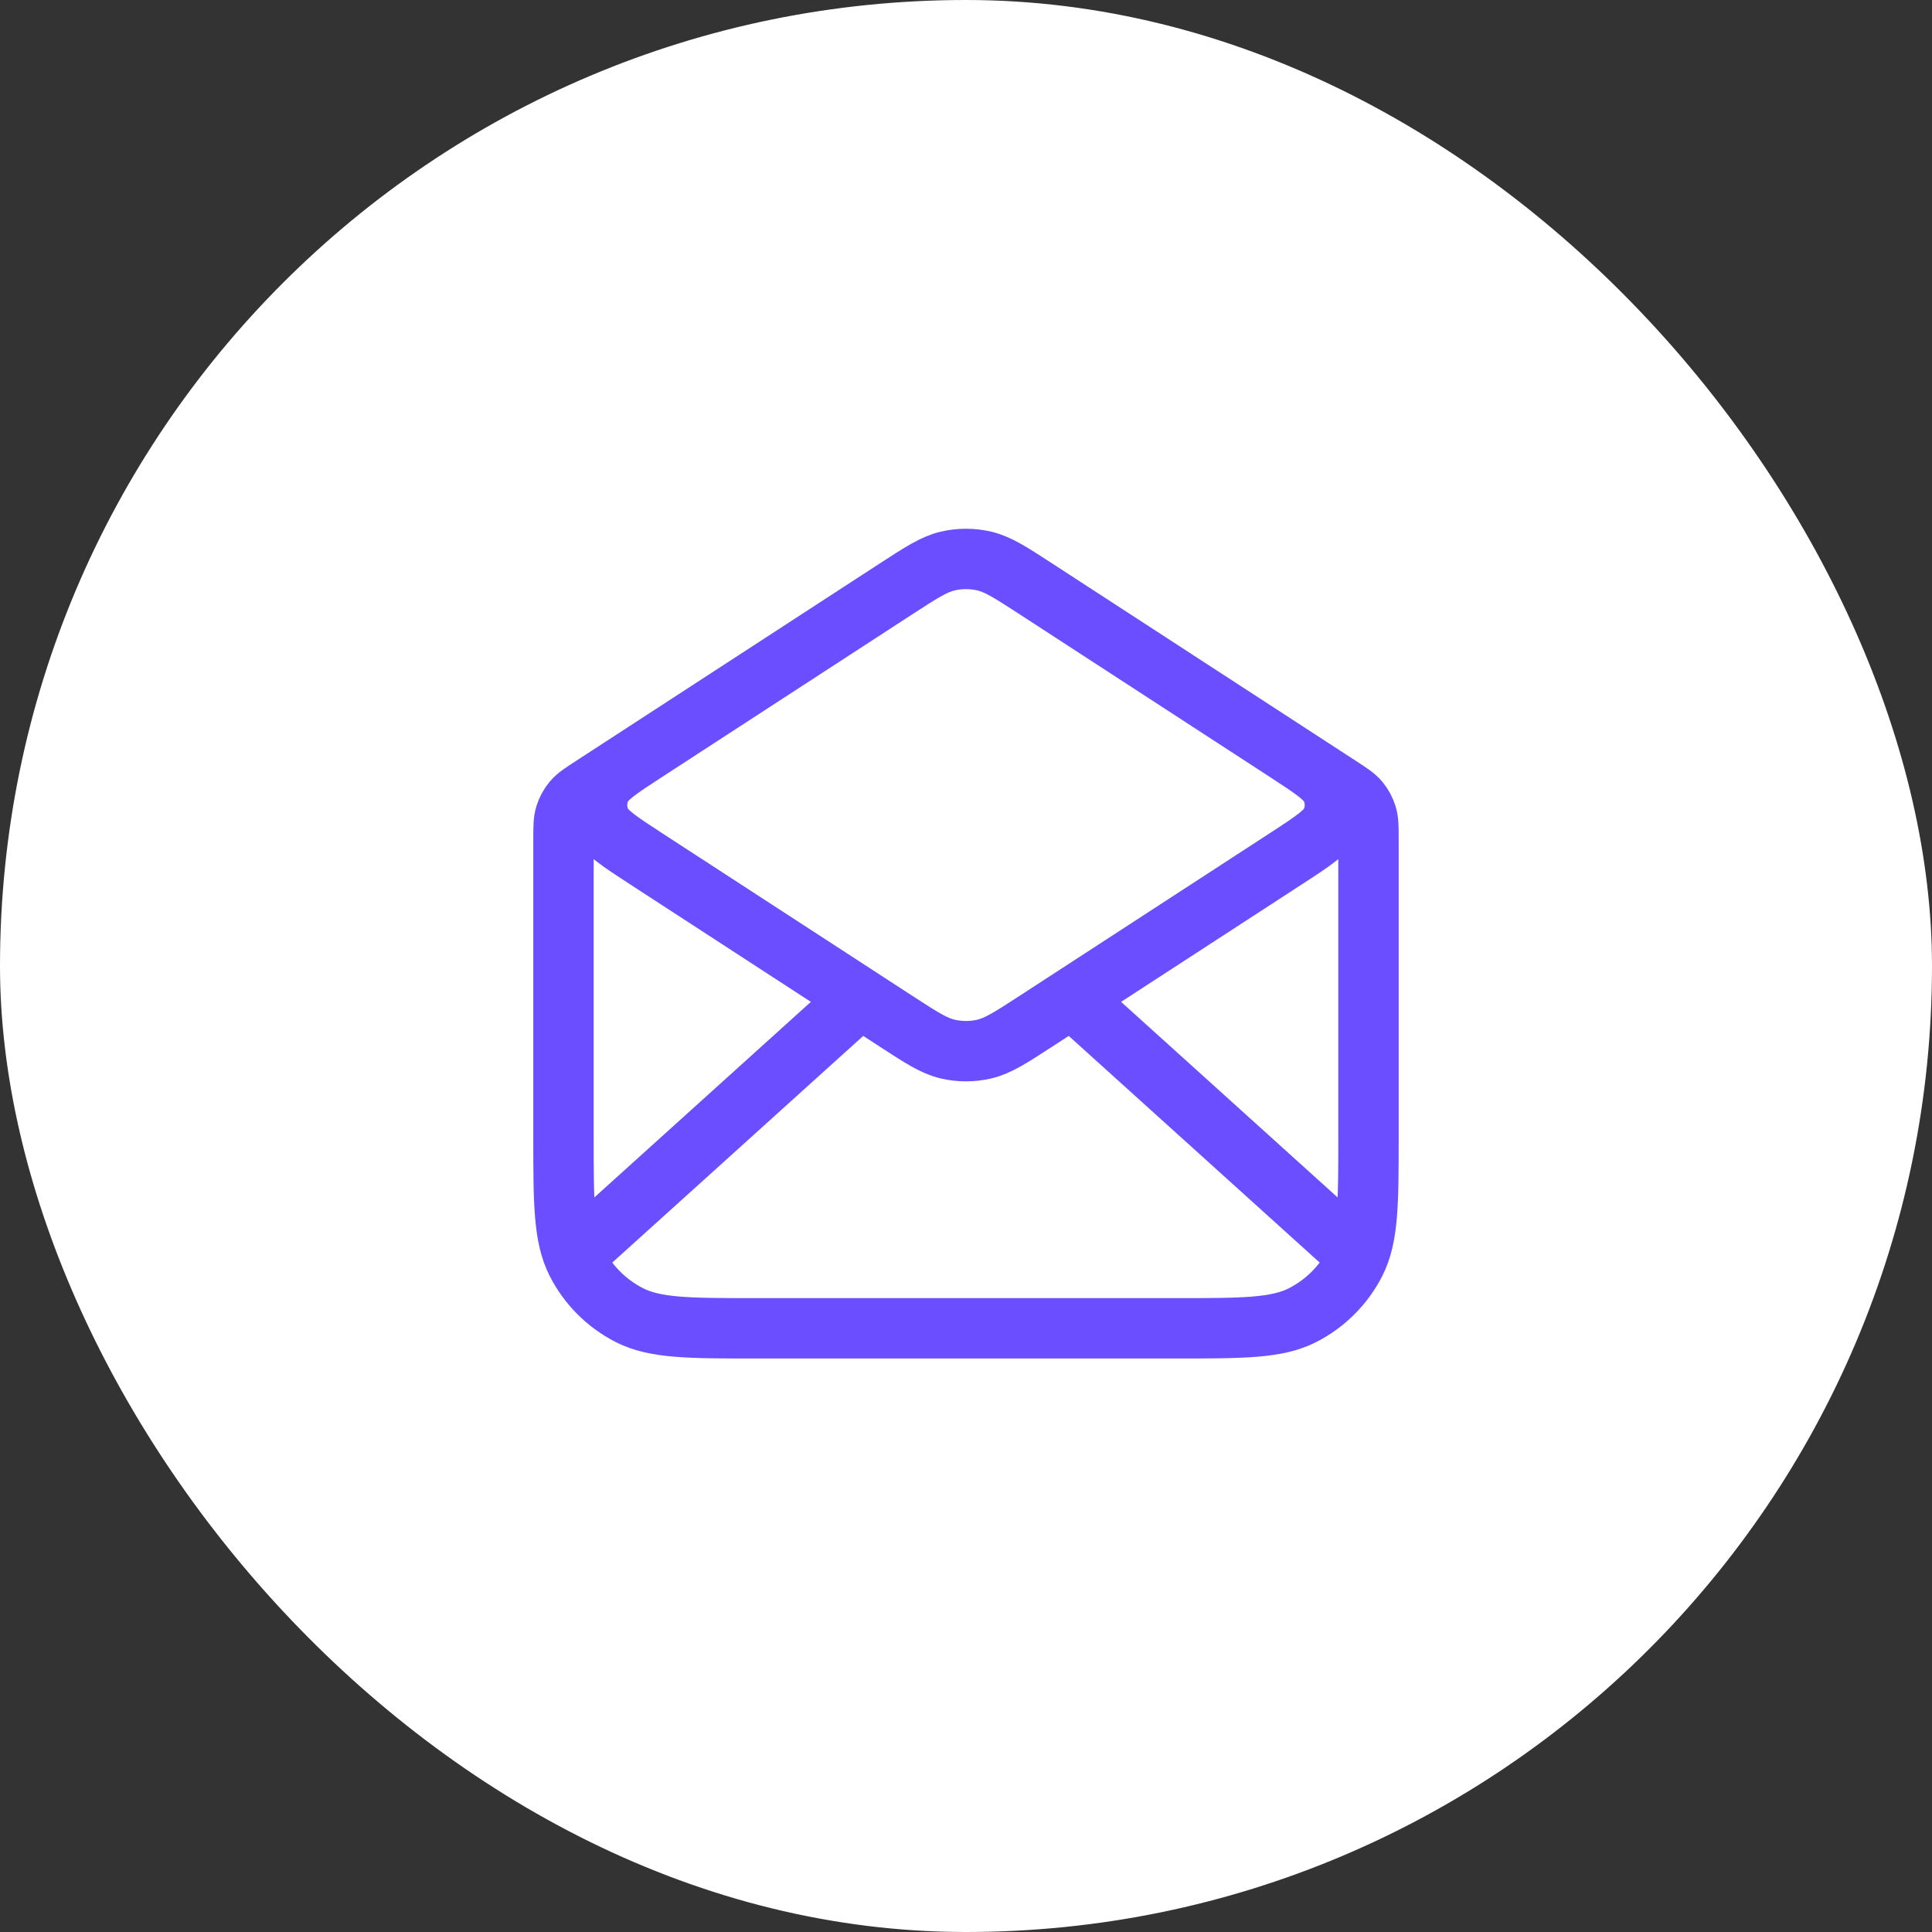
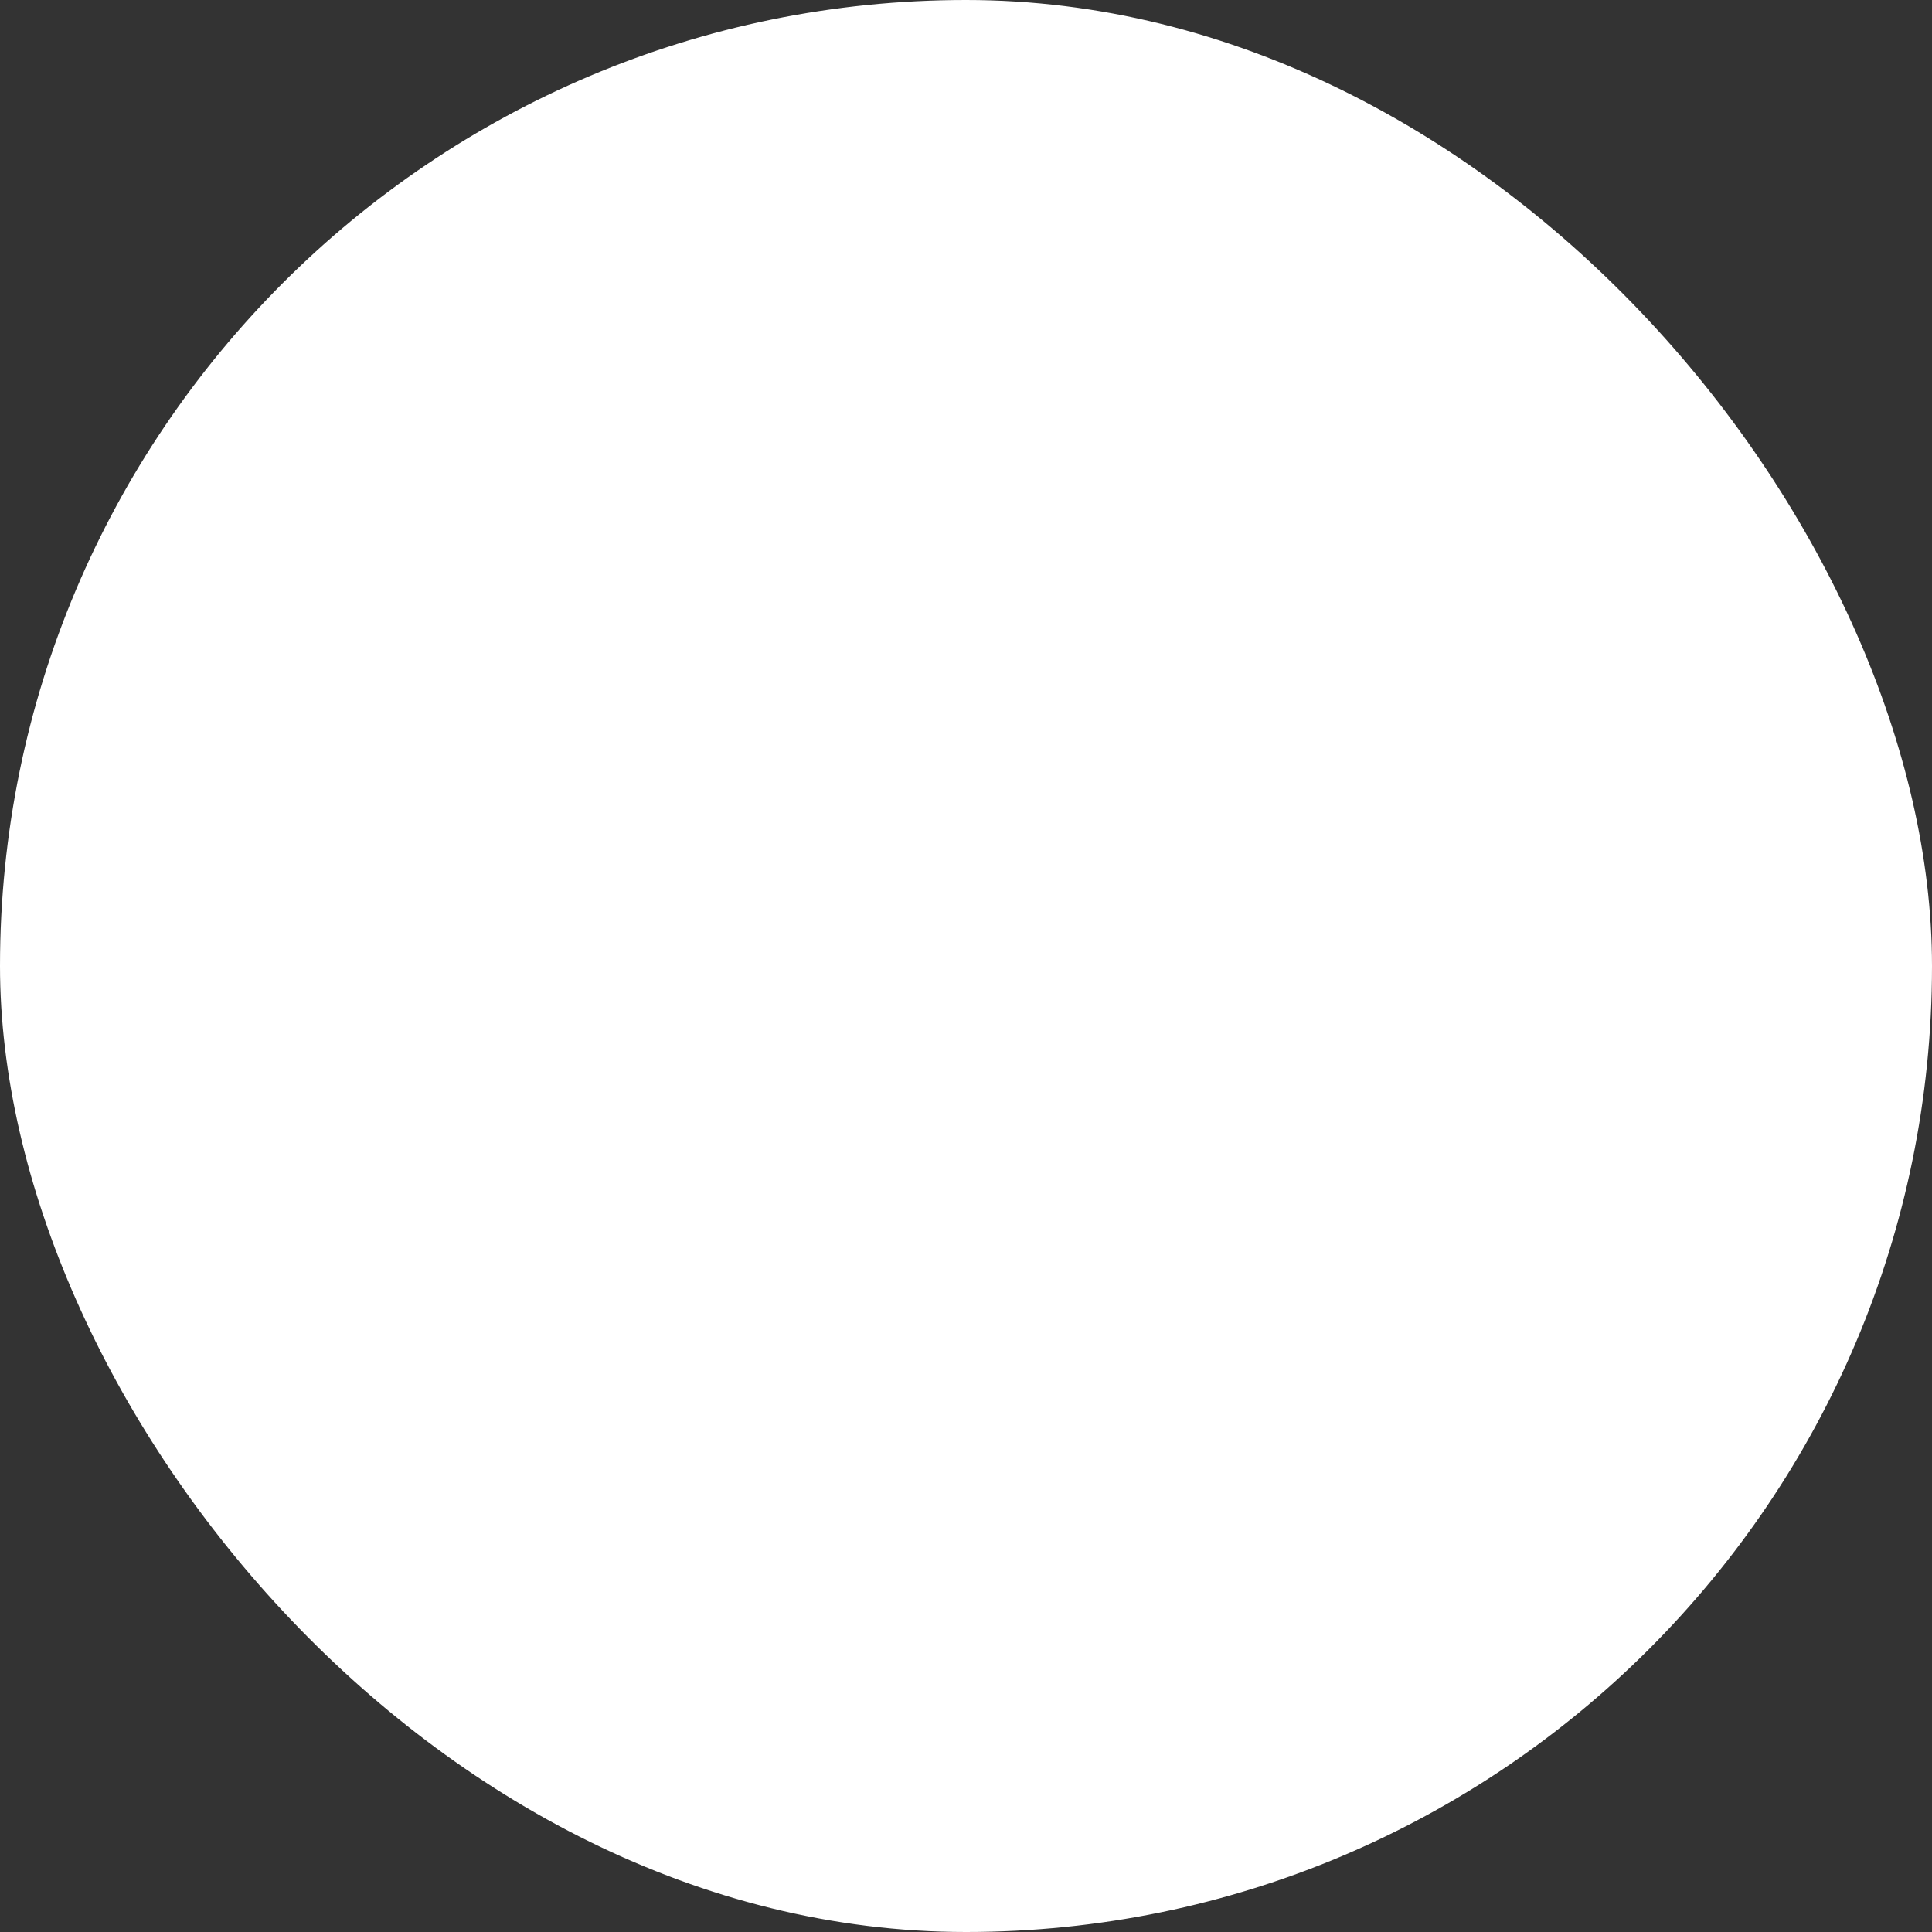
<svg xmlns="http://www.w3.org/2000/svg" width="64" height="64" viewBox="0 0 64 64" fill="none">
  <rect x="0" y="0" width="64" height="64" fill="#333333" stroke="none" />
  <rect width="64" height="64" rx="32" fill="white" />
-   <path d="M34.325 19.513L44.362 26.038C44.717 26.268 44.894 26.383 45.023 26.537C45.136 26.673 45.222 26.831 45.274 27C45.333 27.192 45.333 27.403 45.333 27.826V37.602C45.333 39.842 45.333 40.962 44.897 41.818C44.513 42.57 43.901 43.182 43.149 43.566C42.293 44.002 41.173 44.002 38.933 44.002H25.066C22.826 44.002 21.706 44.002 20.85 43.566C20.097 43.182 19.485 42.57 19.102 41.818C18.666 40.962 18.666 39.842 18.666 37.602V27.826C18.666 27.403 18.666 27.192 18.725 27C18.777 26.831 18.863 26.673 18.976 26.537C19.105 26.383 19.282 26.268 19.637 26.038L29.674 19.513M34.325 19.513C33.483 18.966 33.062 18.693 32.609 18.586C32.208 18.492 31.791 18.492 31.39 18.586C30.937 18.693 30.516 18.966 29.674 19.513M34.325 19.513L42.581 24.88C43.498 25.476 43.957 25.774 44.115 26.152C44.254 26.482 44.254 26.855 44.115 27.185C43.957 27.563 43.498 27.861 42.581 28.457L34.325 33.824C33.483 34.371 33.062 34.644 32.609 34.751C32.208 34.845 31.791 34.845 31.39 34.751C30.937 34.644 30.516 34.371 29.674 33.824L21.418 28.457C20.501 27.861 20.042 27.563 19.883 27.185C19.744 26.855 19.744 26.482 19.883 26.152C20.042 25.774 20.501 25.476 21.418 24.88L29.674 19.513M44.666 41.335L35.809 33.335M28.19 33.335L19.333 41.335" stroke="#6B4EFF" stroke-width="2" stroke-linecap="round" stroke-linejoin="round" />
</svg>